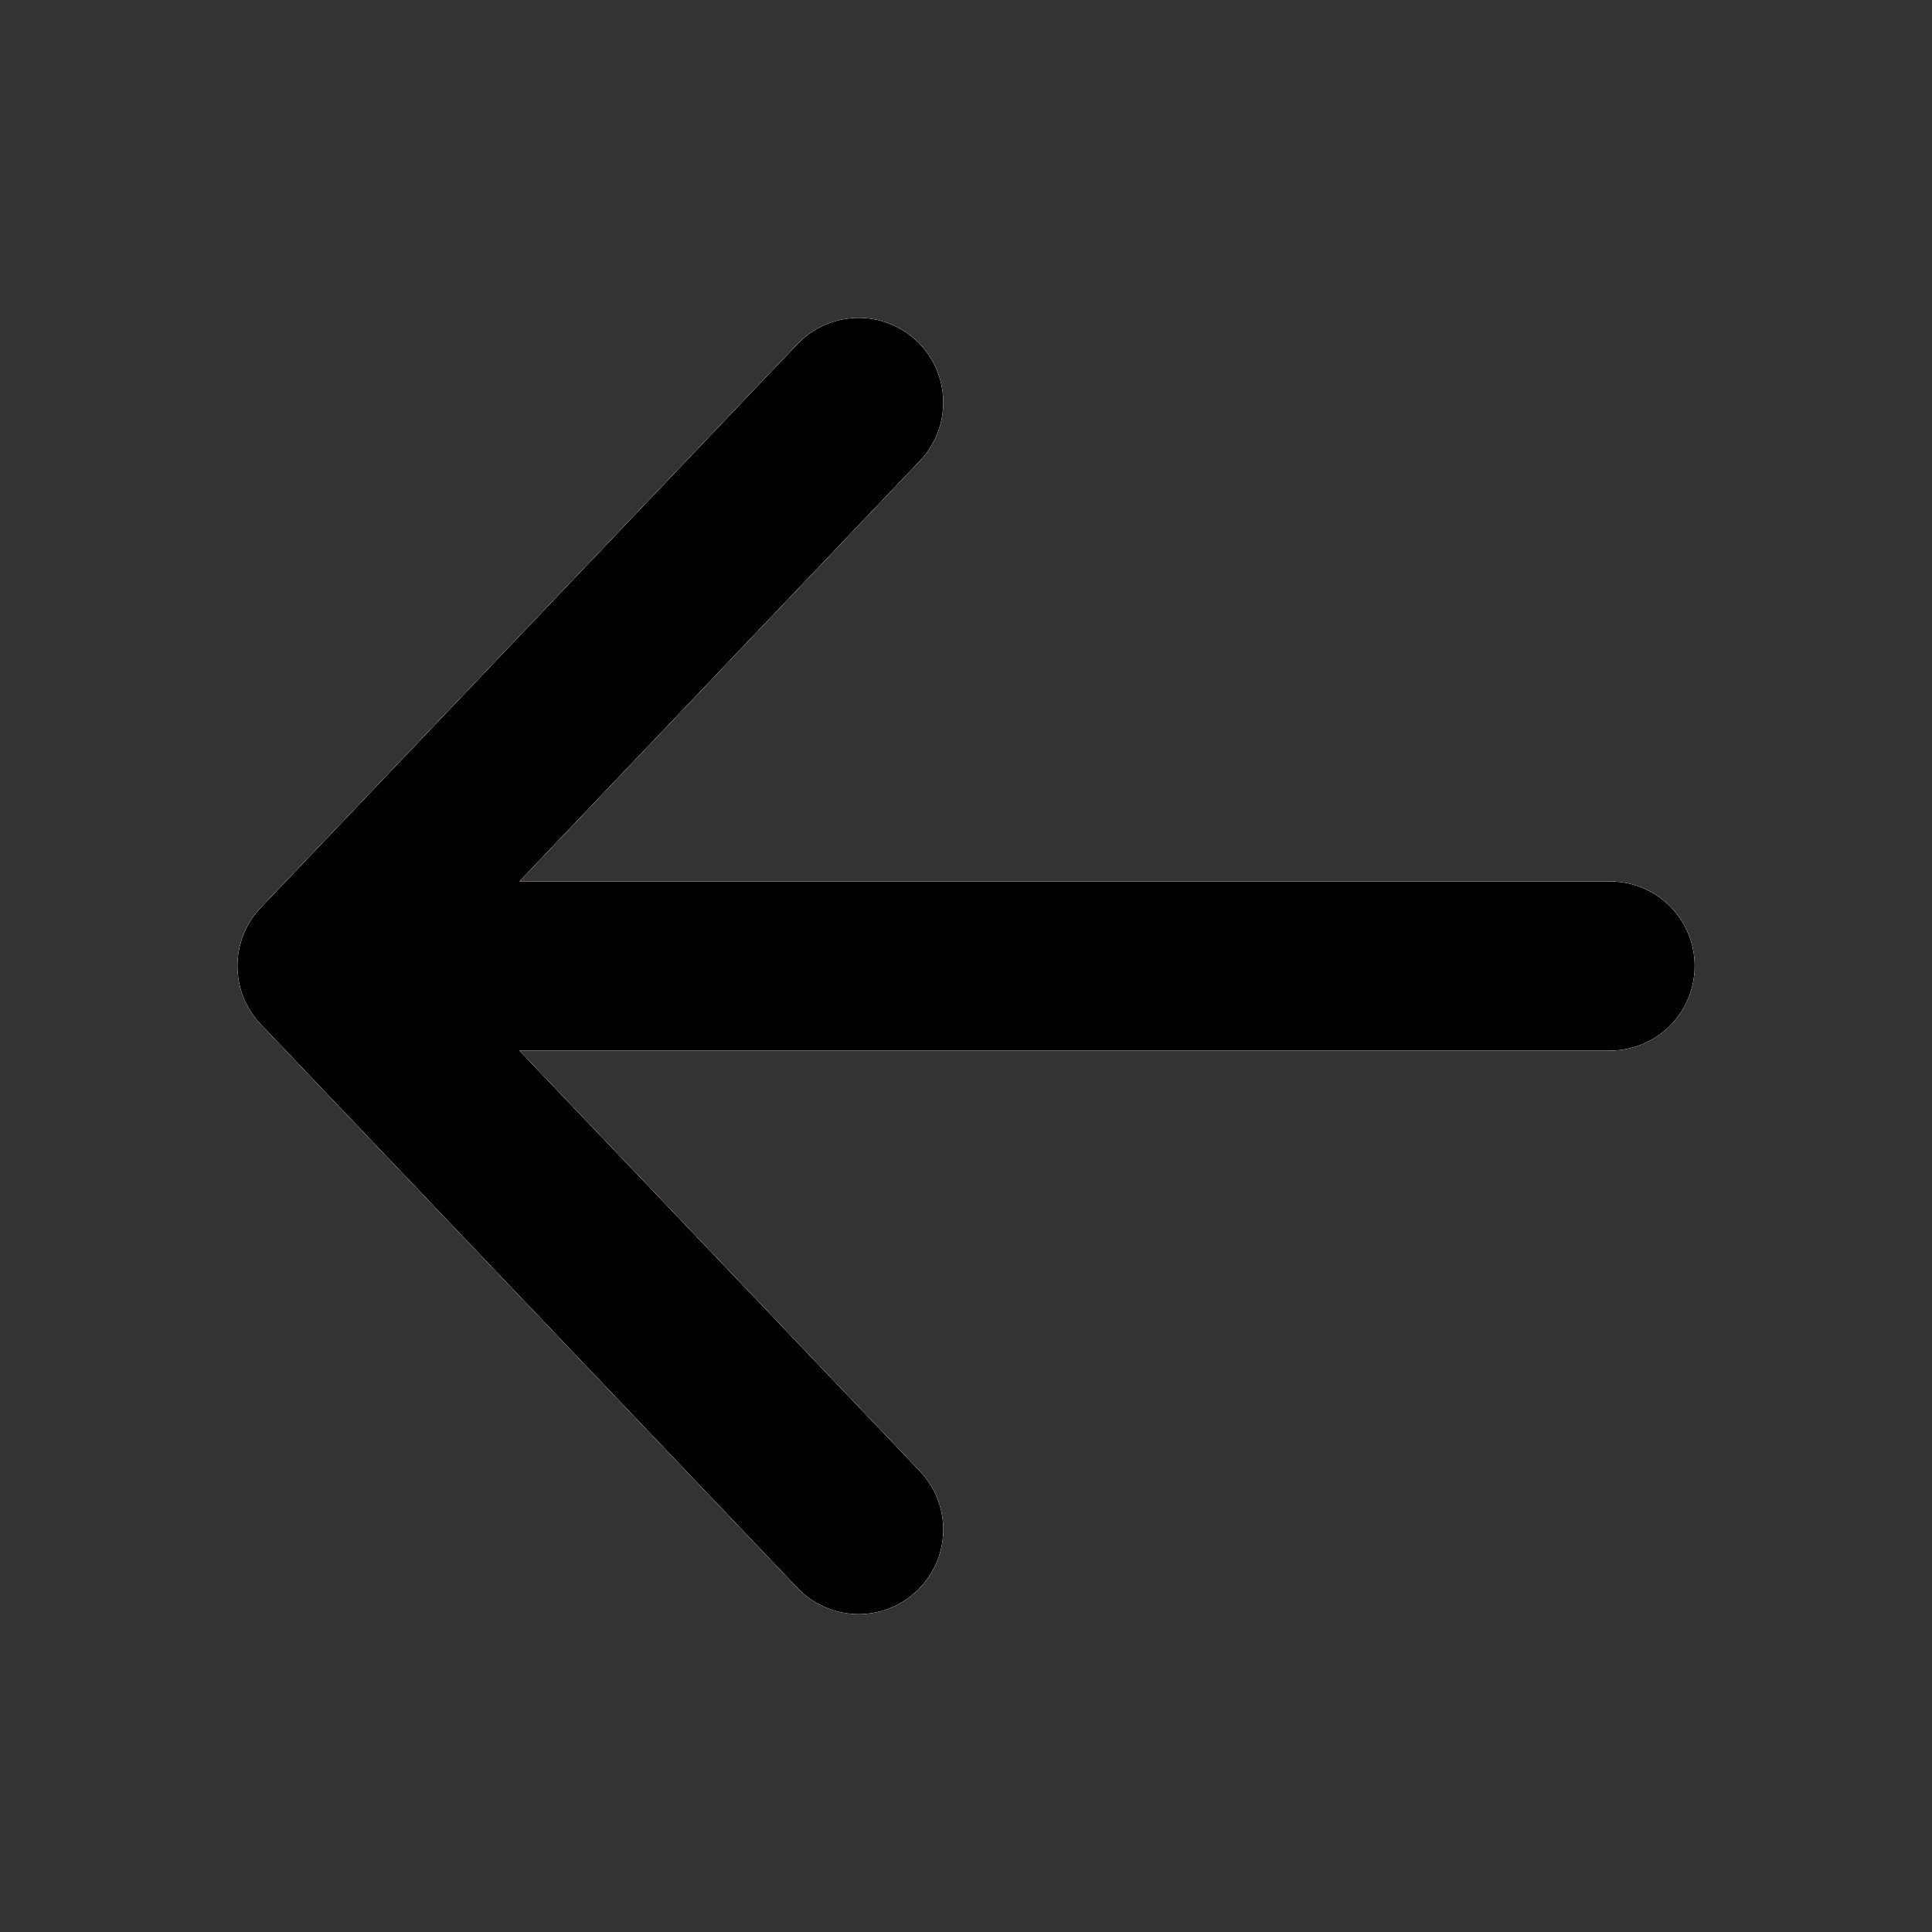
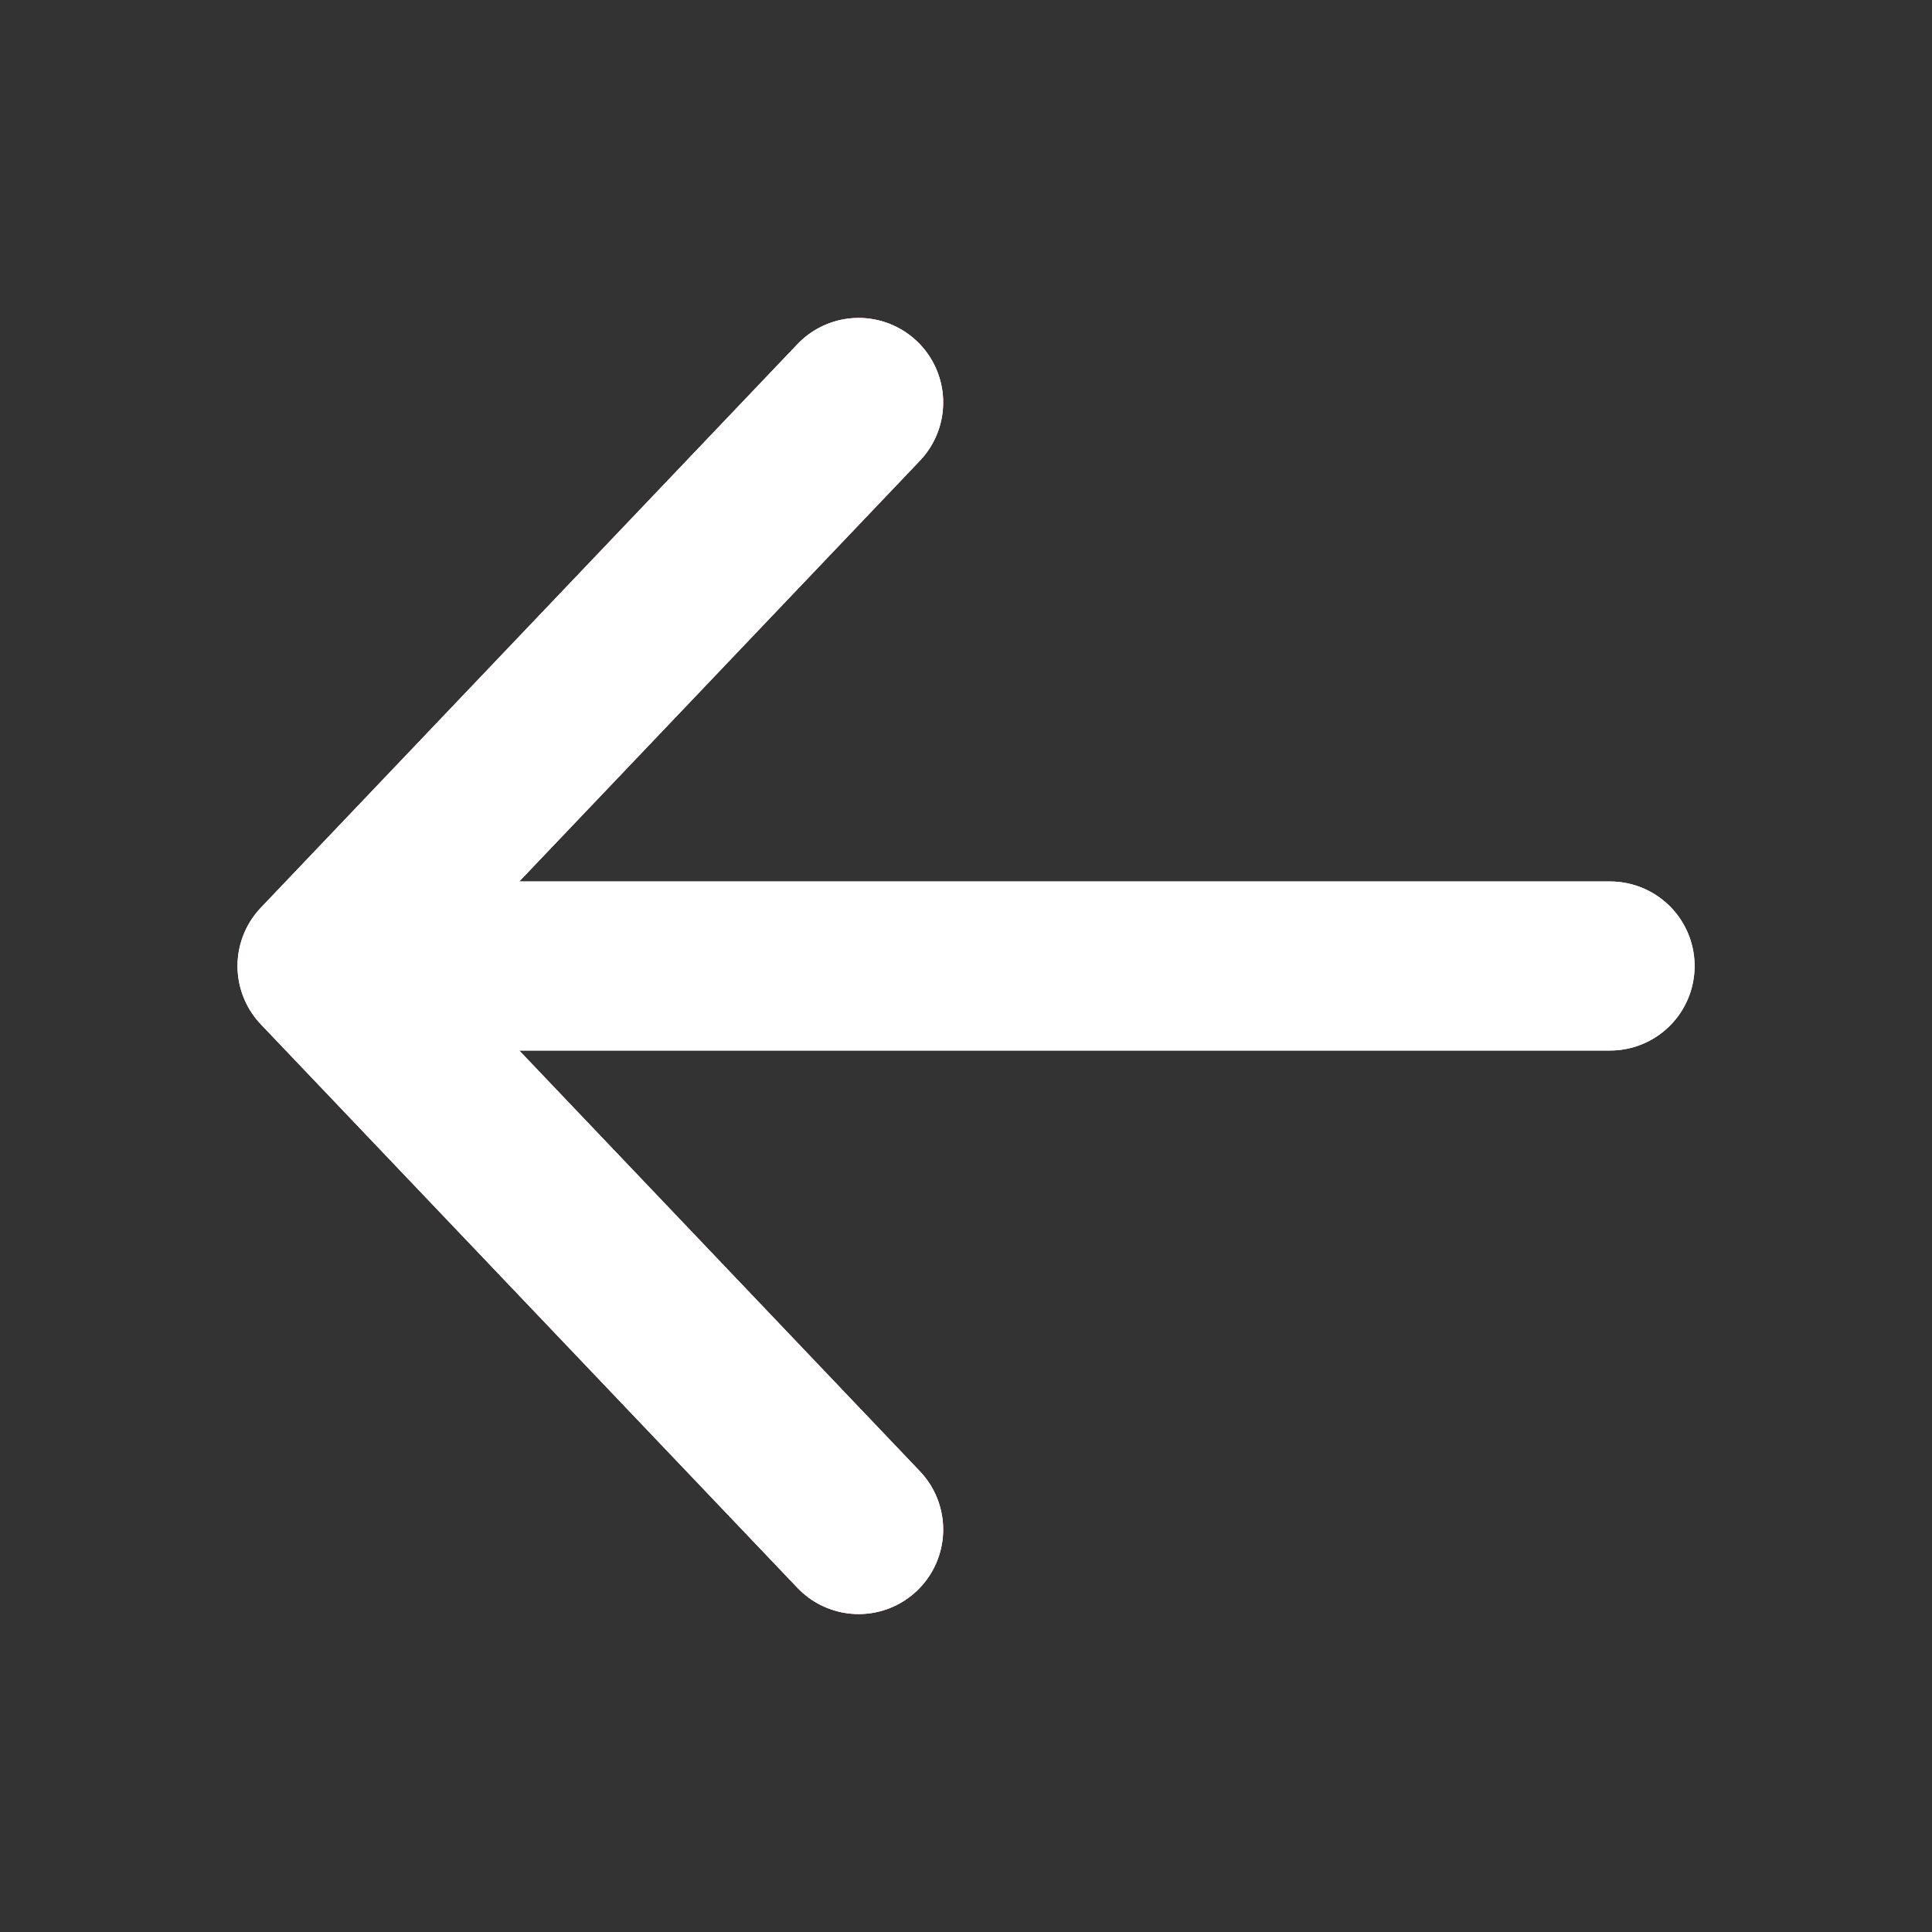
<svg xmlns="http://www.w3.org/2000/svg" width="16" height="16" viewBox="0 0 16 16" fill="none">
  <rect x="0" y="0" width="16" height="16" fill="#333333" stroke="none" />
-   <path d="M7.111 3.333L2.667 8M2.667 8L7.111 12.667M2.667 8L13.334 8" stroke="#FF0D0D" stroke-width="1.4" stroke-linecap="round" stroke-linejoin="round" style="mix-blend-mode:saturation" />
-   <path d="M7.111 3.333L2.667 8M2.667 8L7.111 12.667M2.667 8L13.334 8" stroke="white" stroke-width="1.4" stroke-linecap="round" stroke-linejoin="round" style="mix-blend-mode:difference" />
+   <path d="M7.111 3.333L2.667 8M2.667 8L7.111 12.667M2.667 8" stroke="#FF0D0D" stroke-width="1.4" stroke-linecap="round" stroke-linejoin="round" style="mix-blend-mode:saturation" />
  <path d="M7.111 3.333L2.667 8M2.667 8L7.111 12.667M2.667 8L13.334 8" stroke="white" stroke-width="1.4" stroke-linecap="round" stroke-linejoin="round" style="mix-blend-mode:saturation" />
  <path d="M7.111 3.333L2.667 8M2.667 8L7.111 12.667M2.667 8L13.334 8" stroke="white" stroke-width="1.4" stroke-linecap="round" stroke-linejoin="round" style="mix-blend-mode:overlay" />
-   <path d="M7.111 3.333L2.667 8M2.667 8L7.111 12.667M2.667 8L13.334 8" stroke="black" stroke-width="1.4" stroke-linecap="round" stroke-linejoin="round" style="mix-blend-mode:overlay" />
-   <path d="M7.111 3.333L2.667 8M2.667 8L7.111 12.667M2.667 8L13.334 8" stroke="white" stroke-width="1.4" stroke-linecap="round" stroke-linejoin="round" style="mix-blend-mode:overlay" />
-   <path d="M7.111 3.333L2.667 8M2.667 8L7.111 12.667M2.667 8L13.334 8" stroke="black" stroke-width="1.4" stroke-linecap="round" stroke-linejoin="round" style="mix-blend-mode:overlay" />
</svg>